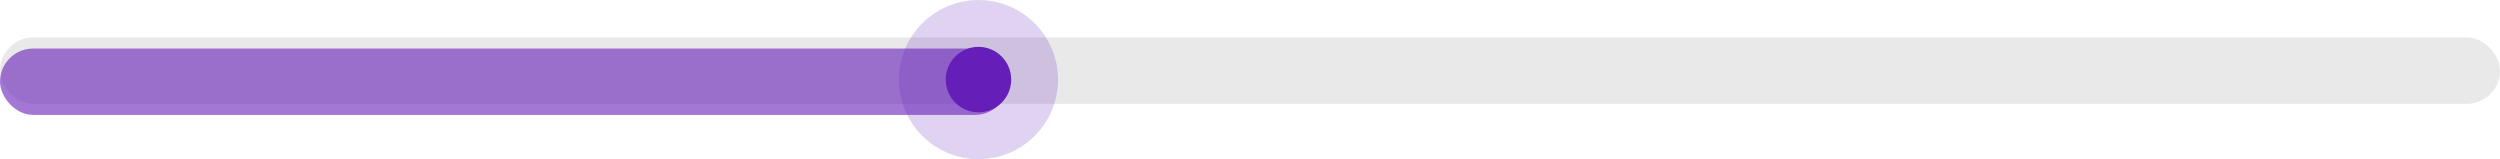
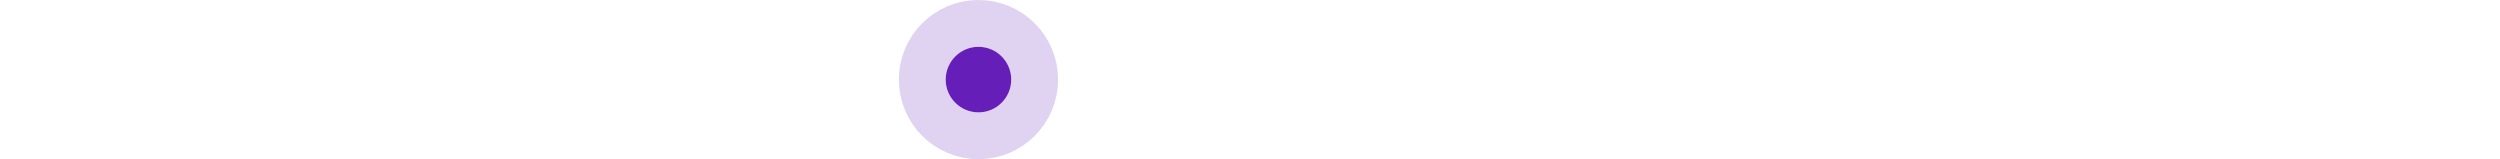
<svg xmlns="http://www.w3.org/2000/svg" fill="none" height="100%" overflow="visible" preserveAspectRatio="none" style="display: block;" viewBox="0 0 267 17" width="100%">
  <g id="Group 1707480798">
    <g id="Group 1707480797">
-       <rect fill="#E9E9E9" height="7.091" id="Rectangle 325" rx="3.545" width="267" y="4" />
-       <rect fill="#661EB9" fill-opacity="0.6" height="7.091" id="Rectangle 325_2" rx="3.545" width="107.679" y="5.182" />
-     </g>
+       </g>
    <g id="Ellipse 2024">
      <circle cx="104.5" cy="8.5" fill="#661EB9" r="3.5" />
      <circle cx="104.5" cy="8.5" r="6" stroke="#661EB9" stroke-opacity="0.2" stroke-width="5" />
    </g>
  </g>
</svg>